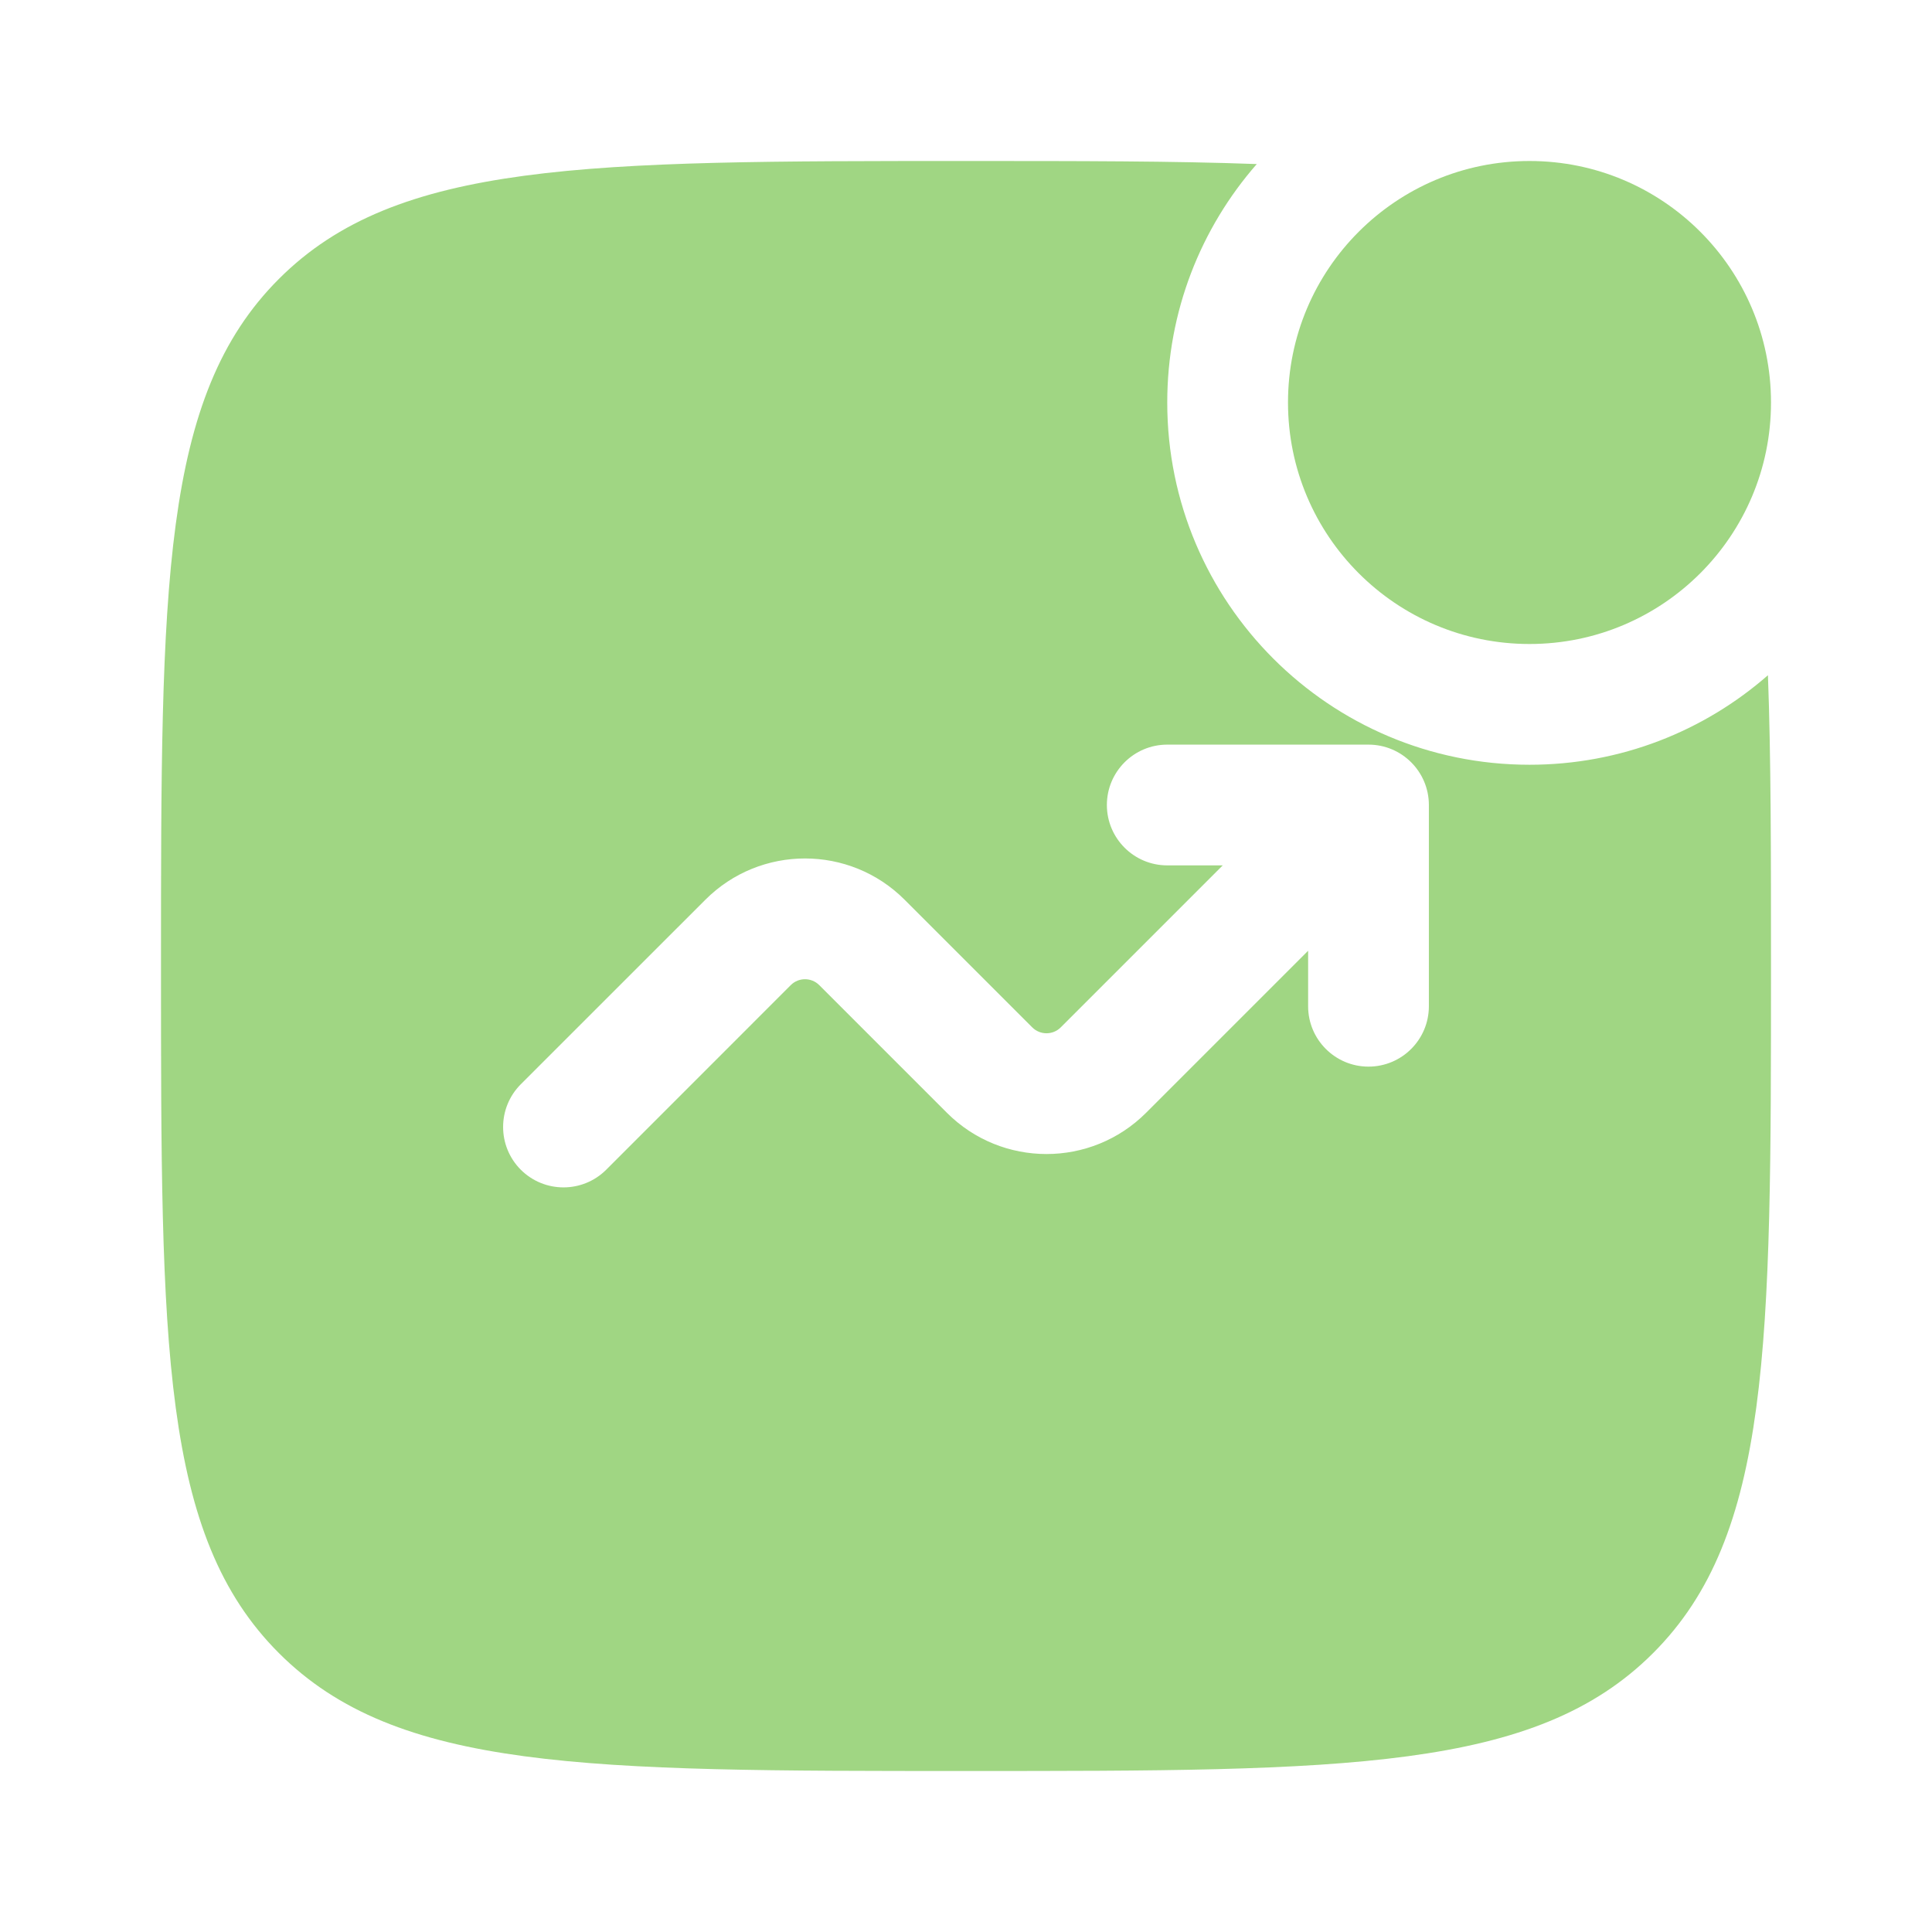
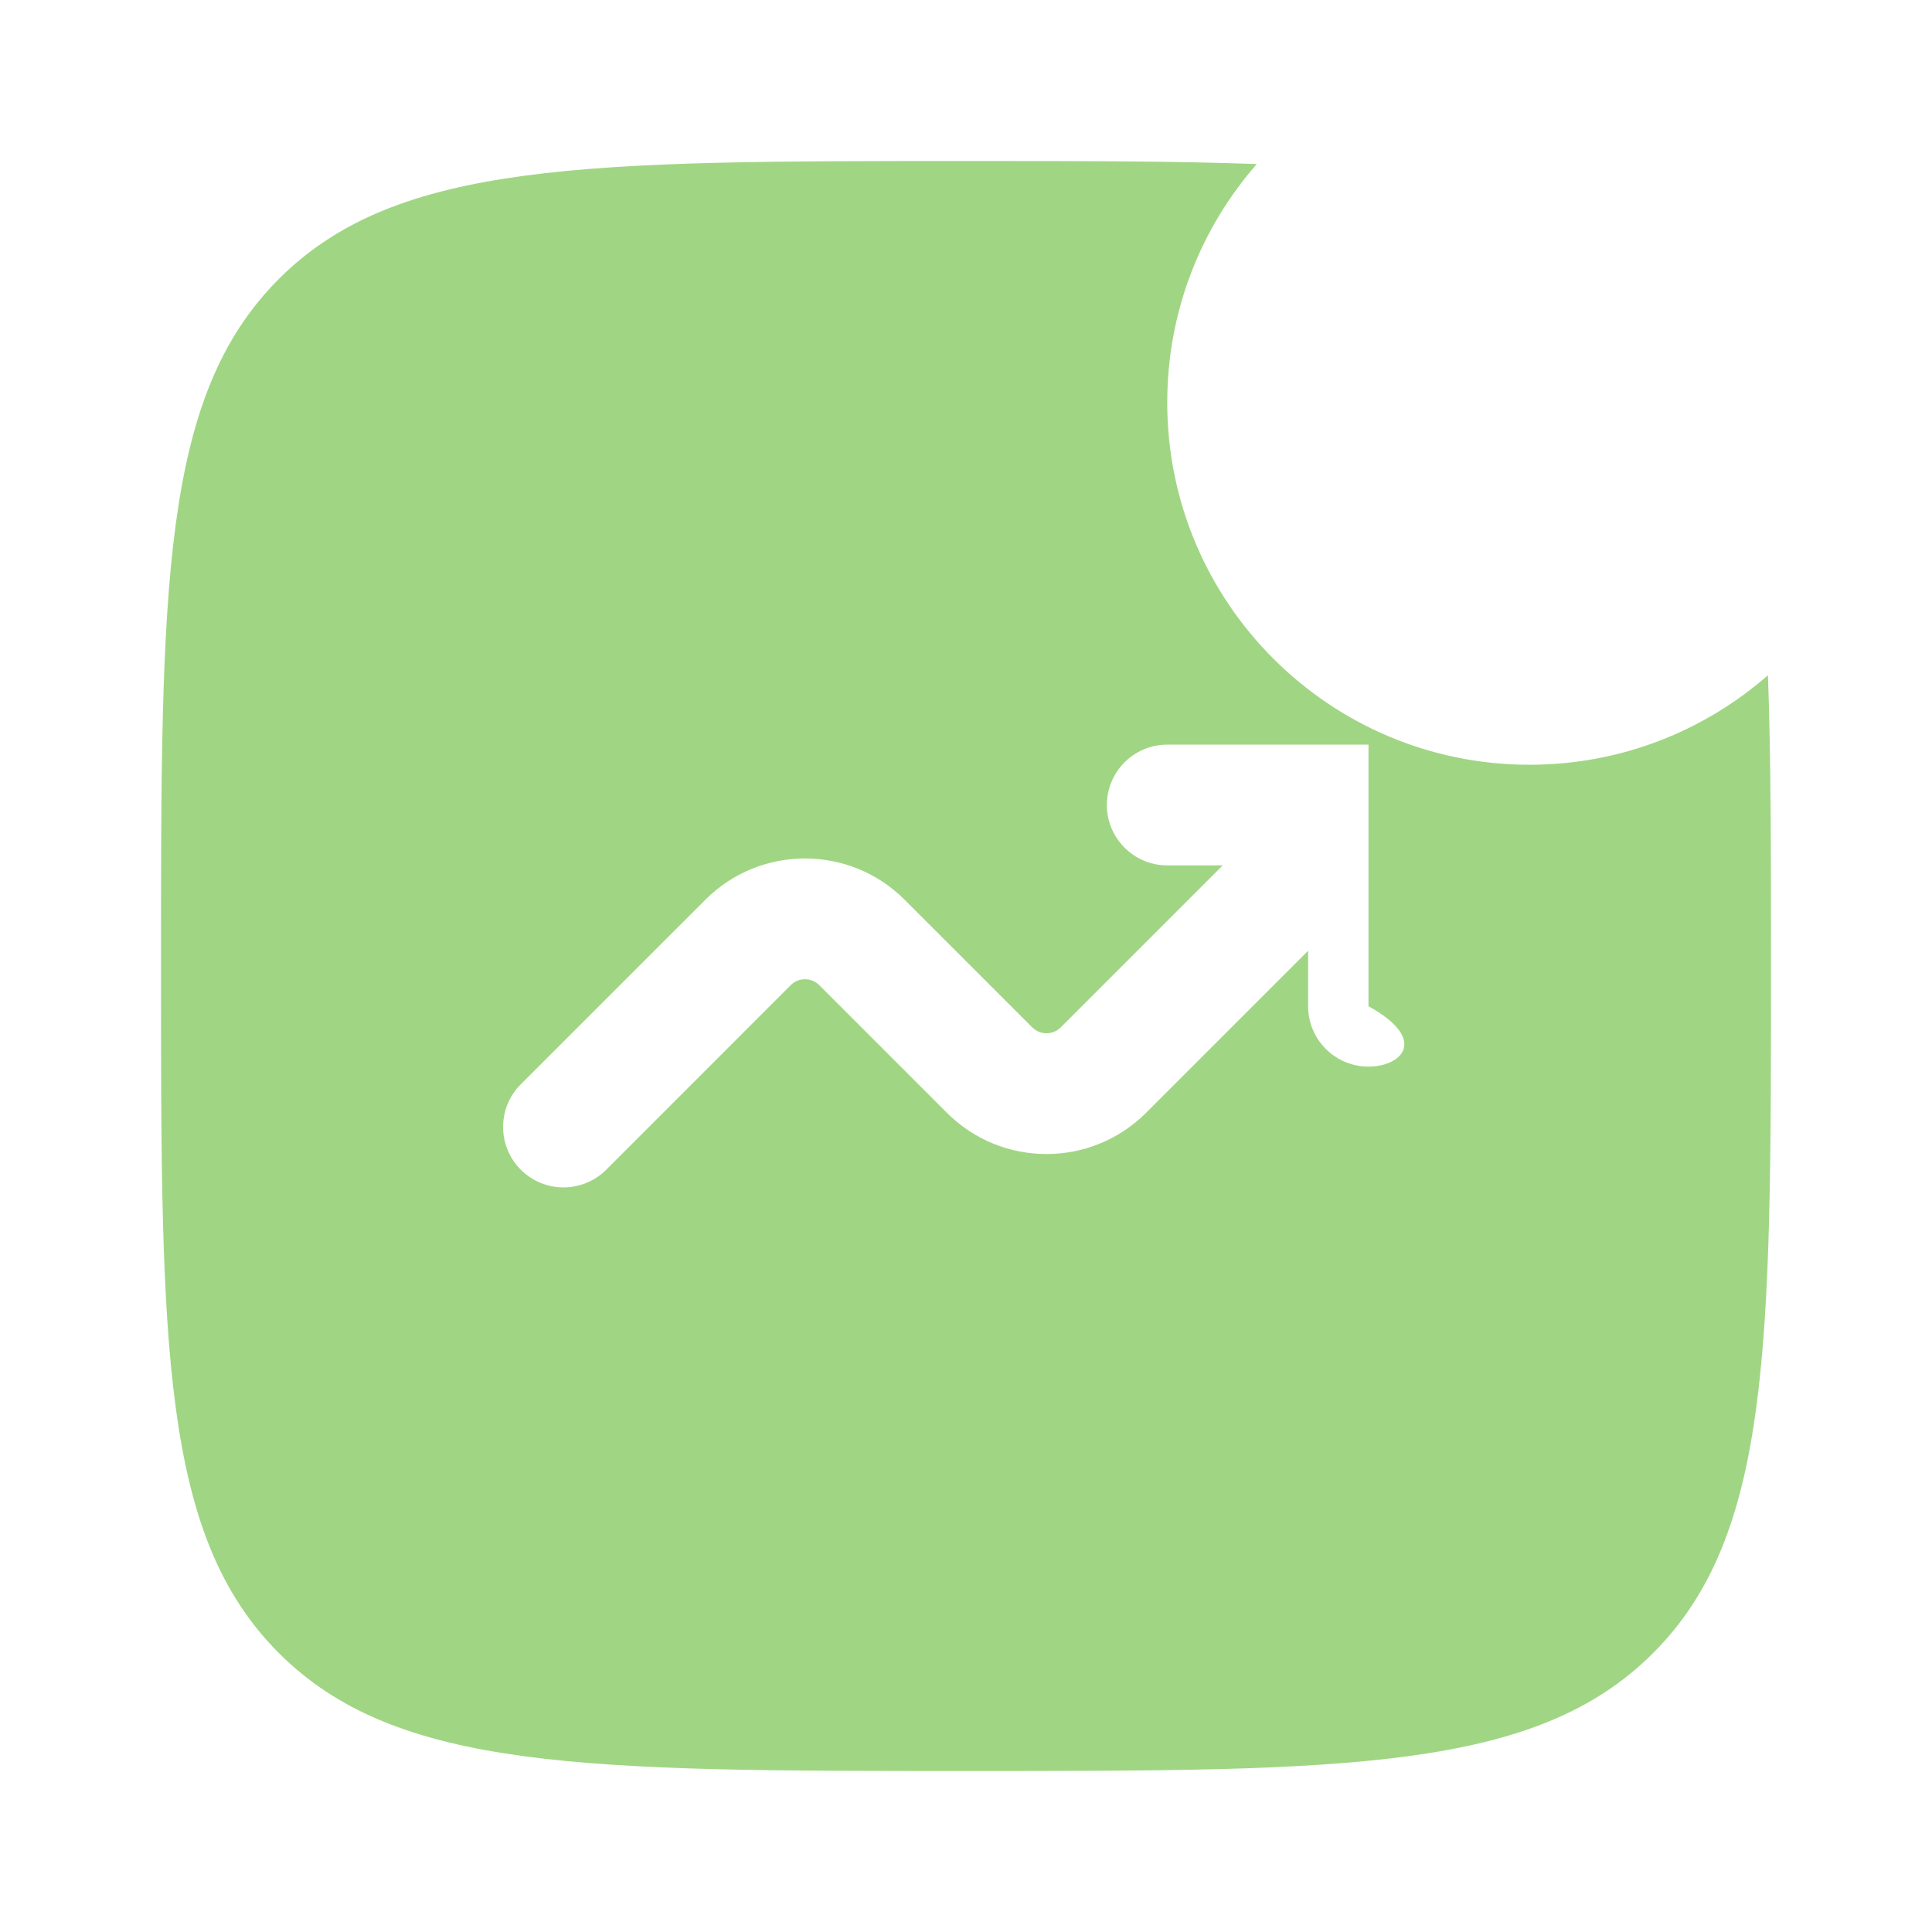
<svg xmlns="http://www.w3.org/2000/svg" width="36" height="36" viewBox="0 0 36 36" fill="none">
-   <path d="M33 7.5C33 9.985 30.985 12 28.5 12C26.015 12 24 9.985 24 7.5C24 5.015 26.015 3 28.5 3C30.985 3 33 5.015 33 7.5Z" fill="#A0D683" />
-   <path fill-rule="evenodd" clip-rule="evenodd" d="M18 3C20.098 3 21.885 3 23.418 3.057C22.379 4.245 21.75 5.799 21.75 7.5C21.75 11.228 24.772 14.25 28.5 14.25C30.201 14.25 31.756 13.621 32.943 12.582C33 14.115 33 15.902 33 18C33 25.071 33 28.607 30.803 30.803C28.607 33 25.071 33 18 33C10.929 33 7.393 33 5.197 30.803C3 28.607 3 25.071 3 18C3 10.929 3 7.393 5.197 5.197C7.393 3 10.929 3 18 3ZM21.75 16.125C21.129 16.125 20.625 15.621 20.625 15C20.625 14.379 21.129 13.875 21.75 13.875H25.5C26.121 13.875 26.625 14.379 26.625 15V18.75C26.625 19.371 26.121 19.875 25.5 19.875C24.879 19.875 24.375 19.371 24.375 18.75V17.716L21.356 20.735C20.331 21.76 18.669 21.76 17.644 20.735L15.265 18.356C15.119 18.21 14.881 18.21 14.735 18.356L11.296 21.796C10.856 22.235 10.144 22.235 9.704 21.796C9.265 21.356 9.265 20.644 9.704 20.204L13.144 16.765C14.169 15.74 15.831 15.74 16.856 16.765L19.235 19.144C19.381 19.29 19.619 19.29 19.765 19.144L22.784 16.125H21.75Z" fill="#A0D683" />
+   <path fill-rule="evenodd" clip-rule="evenodd" d="M18 3C20.098 3 21.885 3 23.418 3.057C22.379 4.245 21.75 5.799 21.75 7.5C21.75 11.228 24.772 14.25 28.5 14.25C30.201 14.25 31.756 13.621 32.943 12.582C33 14.115 33 15.902 33 18C33 25.071 33 28.607 30.803 30.803C28.607 33 25.071 33 18 33C10.929 33 7.393 33 5.197 30.803C3 28.607 3 25.071 3 18C3 10.929 3 7.393 5.197 5.197C7.393 3 10.929 3 18 3ZM21.75 16.125C21.129 16.125 20.625 15.621 20.625 15C20.625 14.379 21.129 13.875 21.75 13.875H25.5V18.75C26.625 19.371 26.121 19.875 25.5 19.875C24.879 19.875 24.375 19.371 24.375 18.75V17.716L21.356 20.735C20.331 21.76 18.669 21.76 17.644 20.735L15.265 18.356C15.119 18.21 14.881 18.21 14.735 18.356L11.296 21.796C10.856 22.235 10.144 22.235 9.704 21.796C9.265 21.356 9.265 20.644 9.704 20.204L13.144 16.765C14.169 15.74 15.831 15.74 16.856 16.765L19.235 19.144C19.381 19.29 19.619 19.29 19.765 19.144L22.784 16.125H21.75Z" fill="#A0D683" />
</svg>